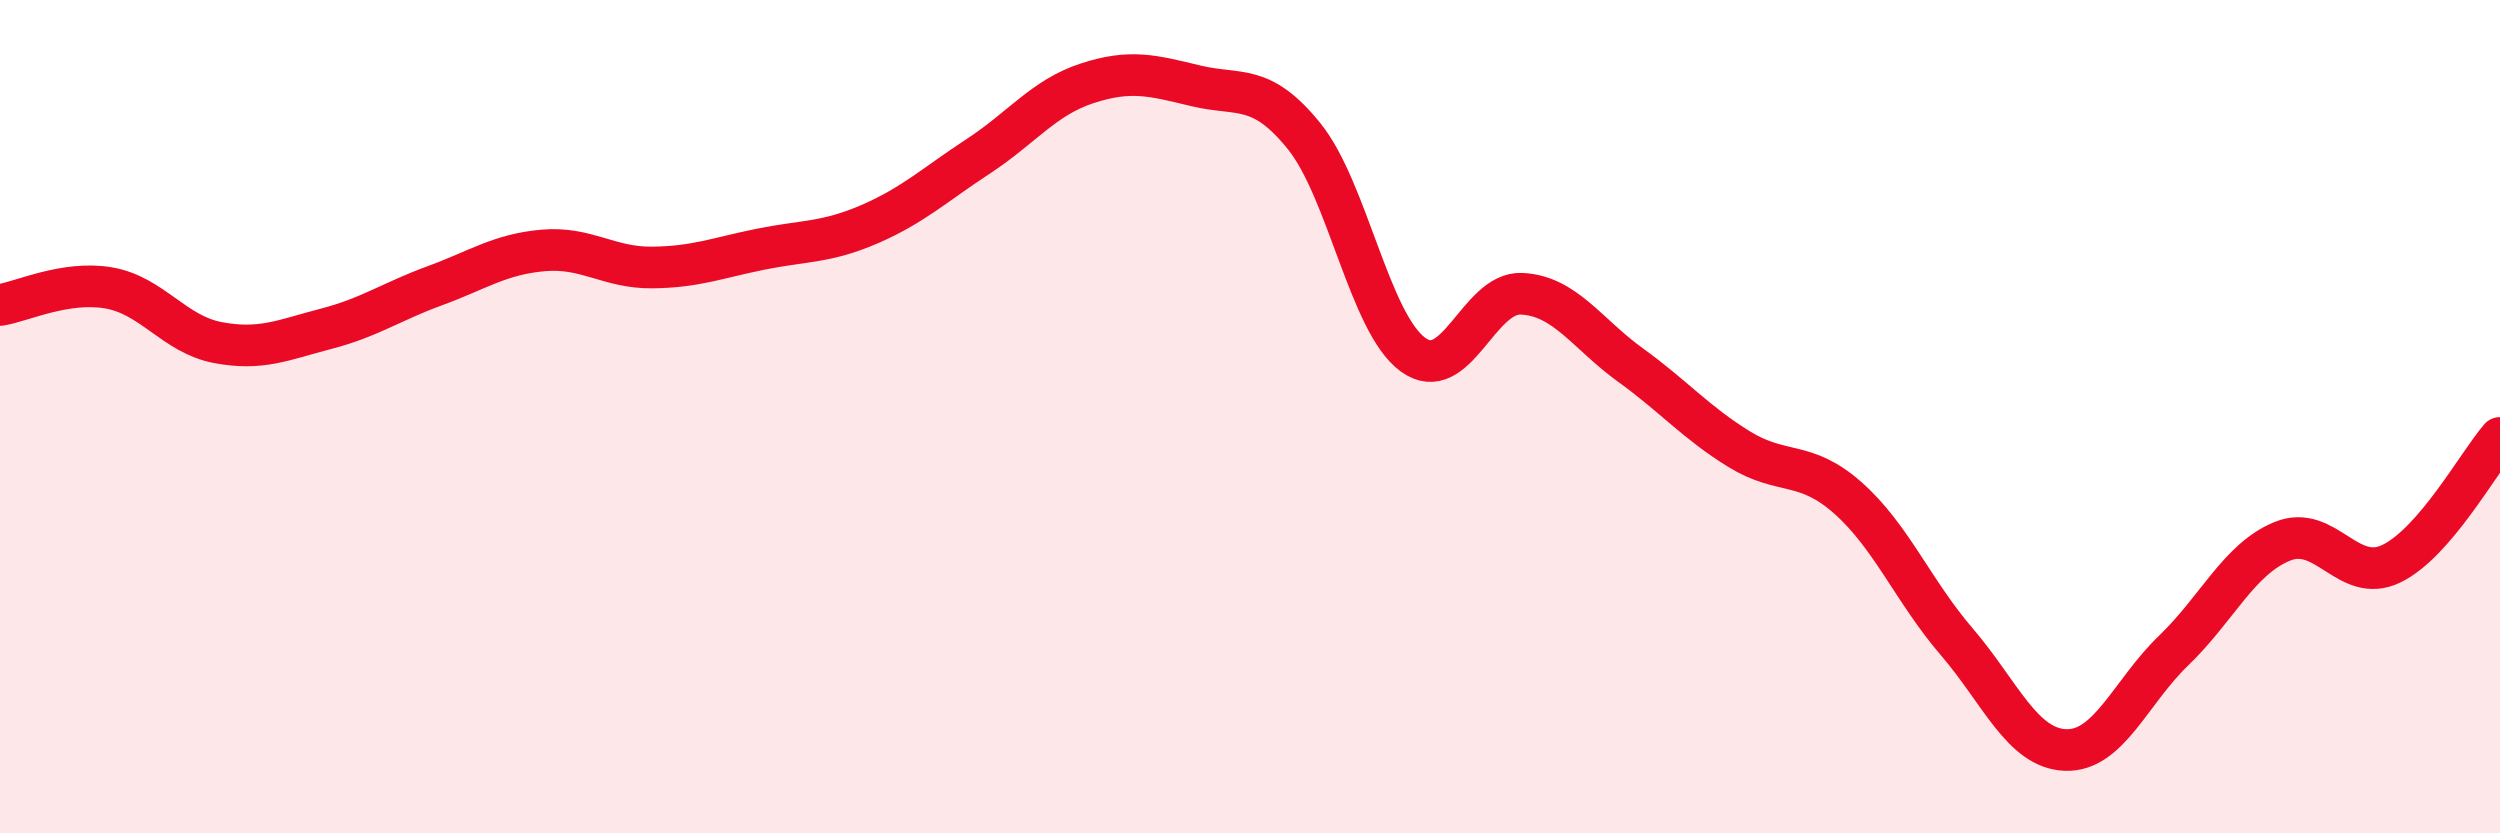
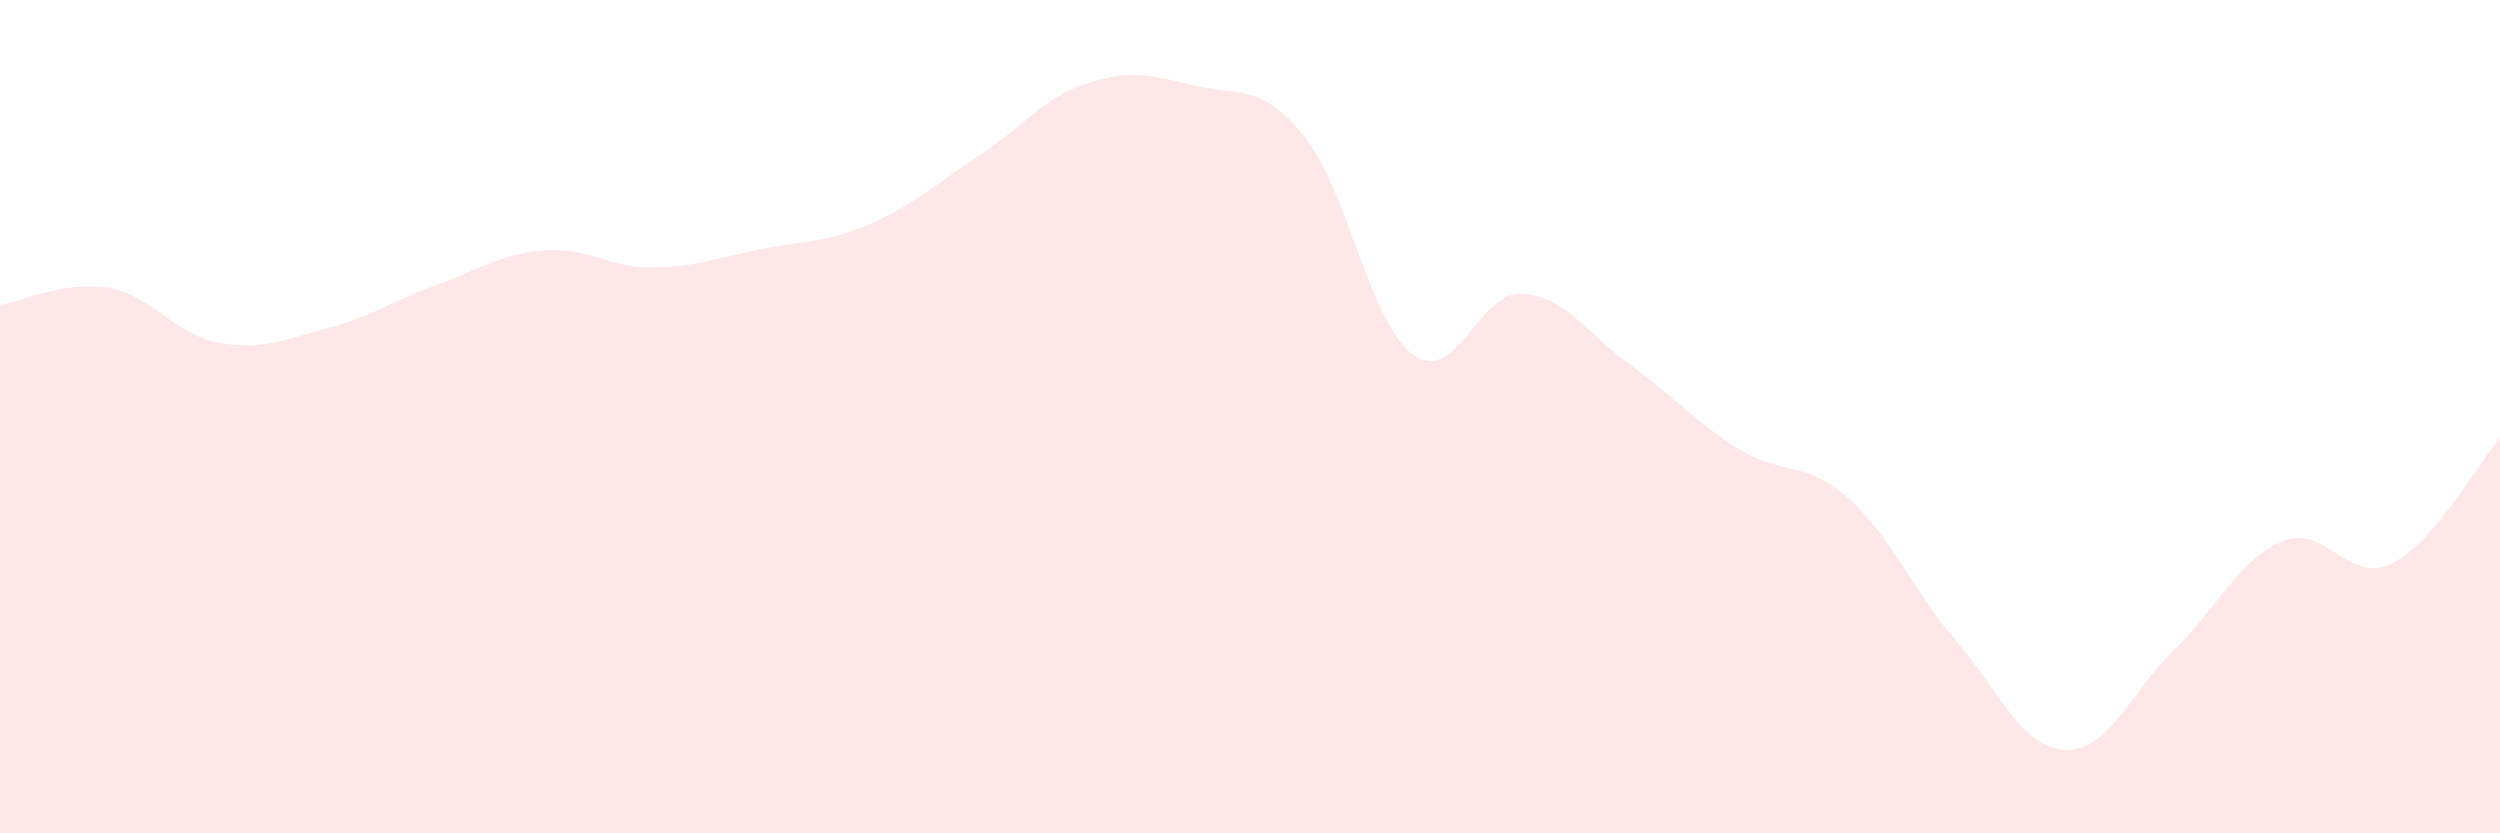
<svg xmlns="http://www.w3.org/2000/svg" width="60" height="20" viewBox="0 0 60 20">
  <path d="M 0,7.32 C 0.52,7.24 1.57,6.73 2.61,6.91 C 3.65,7.09 4.18,8.02 5.22,8.22 C 6.26,8.42 6.79,8.16 7.83,7.89 C 8.87,7.62 9.39,7.24 10.43,6.86 C 11.47,6.48 12,6.1 13.04,6.01 C 14.08,5.92 14.61,6.43 15.65,6.42 C 16.69,6.41 17.22,6.19 18.26,5.98 C 19.3,5.77 19.83,5.83 20.87,5.38 C 21.91,4.93 22.44,4.43 23.48,3.75 C 24.52,3.07 25.05,2.34 26.09,2 C 27.13,1.66 27.66,1.81 28.7,2.06 C 29.74,2.31 30.26,1.98 31.3,3.27 C 32.34,4.56 32.87,7.75 33.91,8.51 C 34.95,9.27 35.48,7 36.52,7.05 C 37.56,7.1 38.09,8.01 39.13,8.76 C 40.17,9.51 40.7,10.14 41.74,10.78 C 42.78,11.42 43.31,11.03 44.35,11.95 C 45.39,12.87 45.92,14.19 46.96,15.4 C 48,16.61 48.53,17.96 49.57,18 C 50.61,18.04 51.13,16.61 52.17,15.61 C 53.21,14.61 53.74,13.41 54.78,12.99 C 55.82,12.57 56.35,14.03 57.39,13.53 C 58.43,13.03 59.48,11.11 60,10.51L60 20L0 20Z" fill="#EB0A25" opacity="0.1" stroke-linecap="round" stroke-linejoin="round" />
-   <path d="M 0,7.32 C 0.52,7.24 1.57,6.73 2.61,6.91 C 3.65,7.09 4.18,8.02 5.22,8.22 C 6.26,8.42 6.79,8.16 7.83,7.89 C 8.87,7.62 9.39,7.24 10.43,6.86 C 11.47,6.48 12,6.1 13.04,6.01 C 14.08,5.92 14.61,6.43 15.65,6.42 C 16.69,6.41 17.22,6.19 18.26,5.98 C 19.3,5.77 19.83,5.83 20.87,5.38 C 21.91,4.93 22.44,4.43 23.48,3.75 C 24.52,3.07 25.05,2.34 26.09,2 C 27.13,1.66 27.66,1.81 28.7,2.06 C 29.74,2.31 30.26,1.98 31.3,3.27 C 32.34,4.56 32.87,7.75 33.91,8.51 C 34.95,9.27 35.48,7 36.52,7.05 C 37.56,7.1 38.09,8.01 39.13,8.76 C 40.17,9.51 40.7,10.14 41.74,10.78 C 42.78,11.42 43.31,11.03 44.35,11.95 C 45.39,12.87 45.92,14.19 46.96,15.4 C 48,16.61 48.53,17.96 49.57,18 C 50.61,18.04 51.13,16.61 52.17,15.61 C 53.21,14.61 53.74,13.41 54.78,12.99 C 55.82,12.57 56.35,14.03 57.39,13.53 C 58.43,13.03 59.48,11.11 60,10.51" stroke="#EB0A25" stroke-width="1" fill="none" stroke-linecap="round" stroke-linejoin="round" />
</svg>